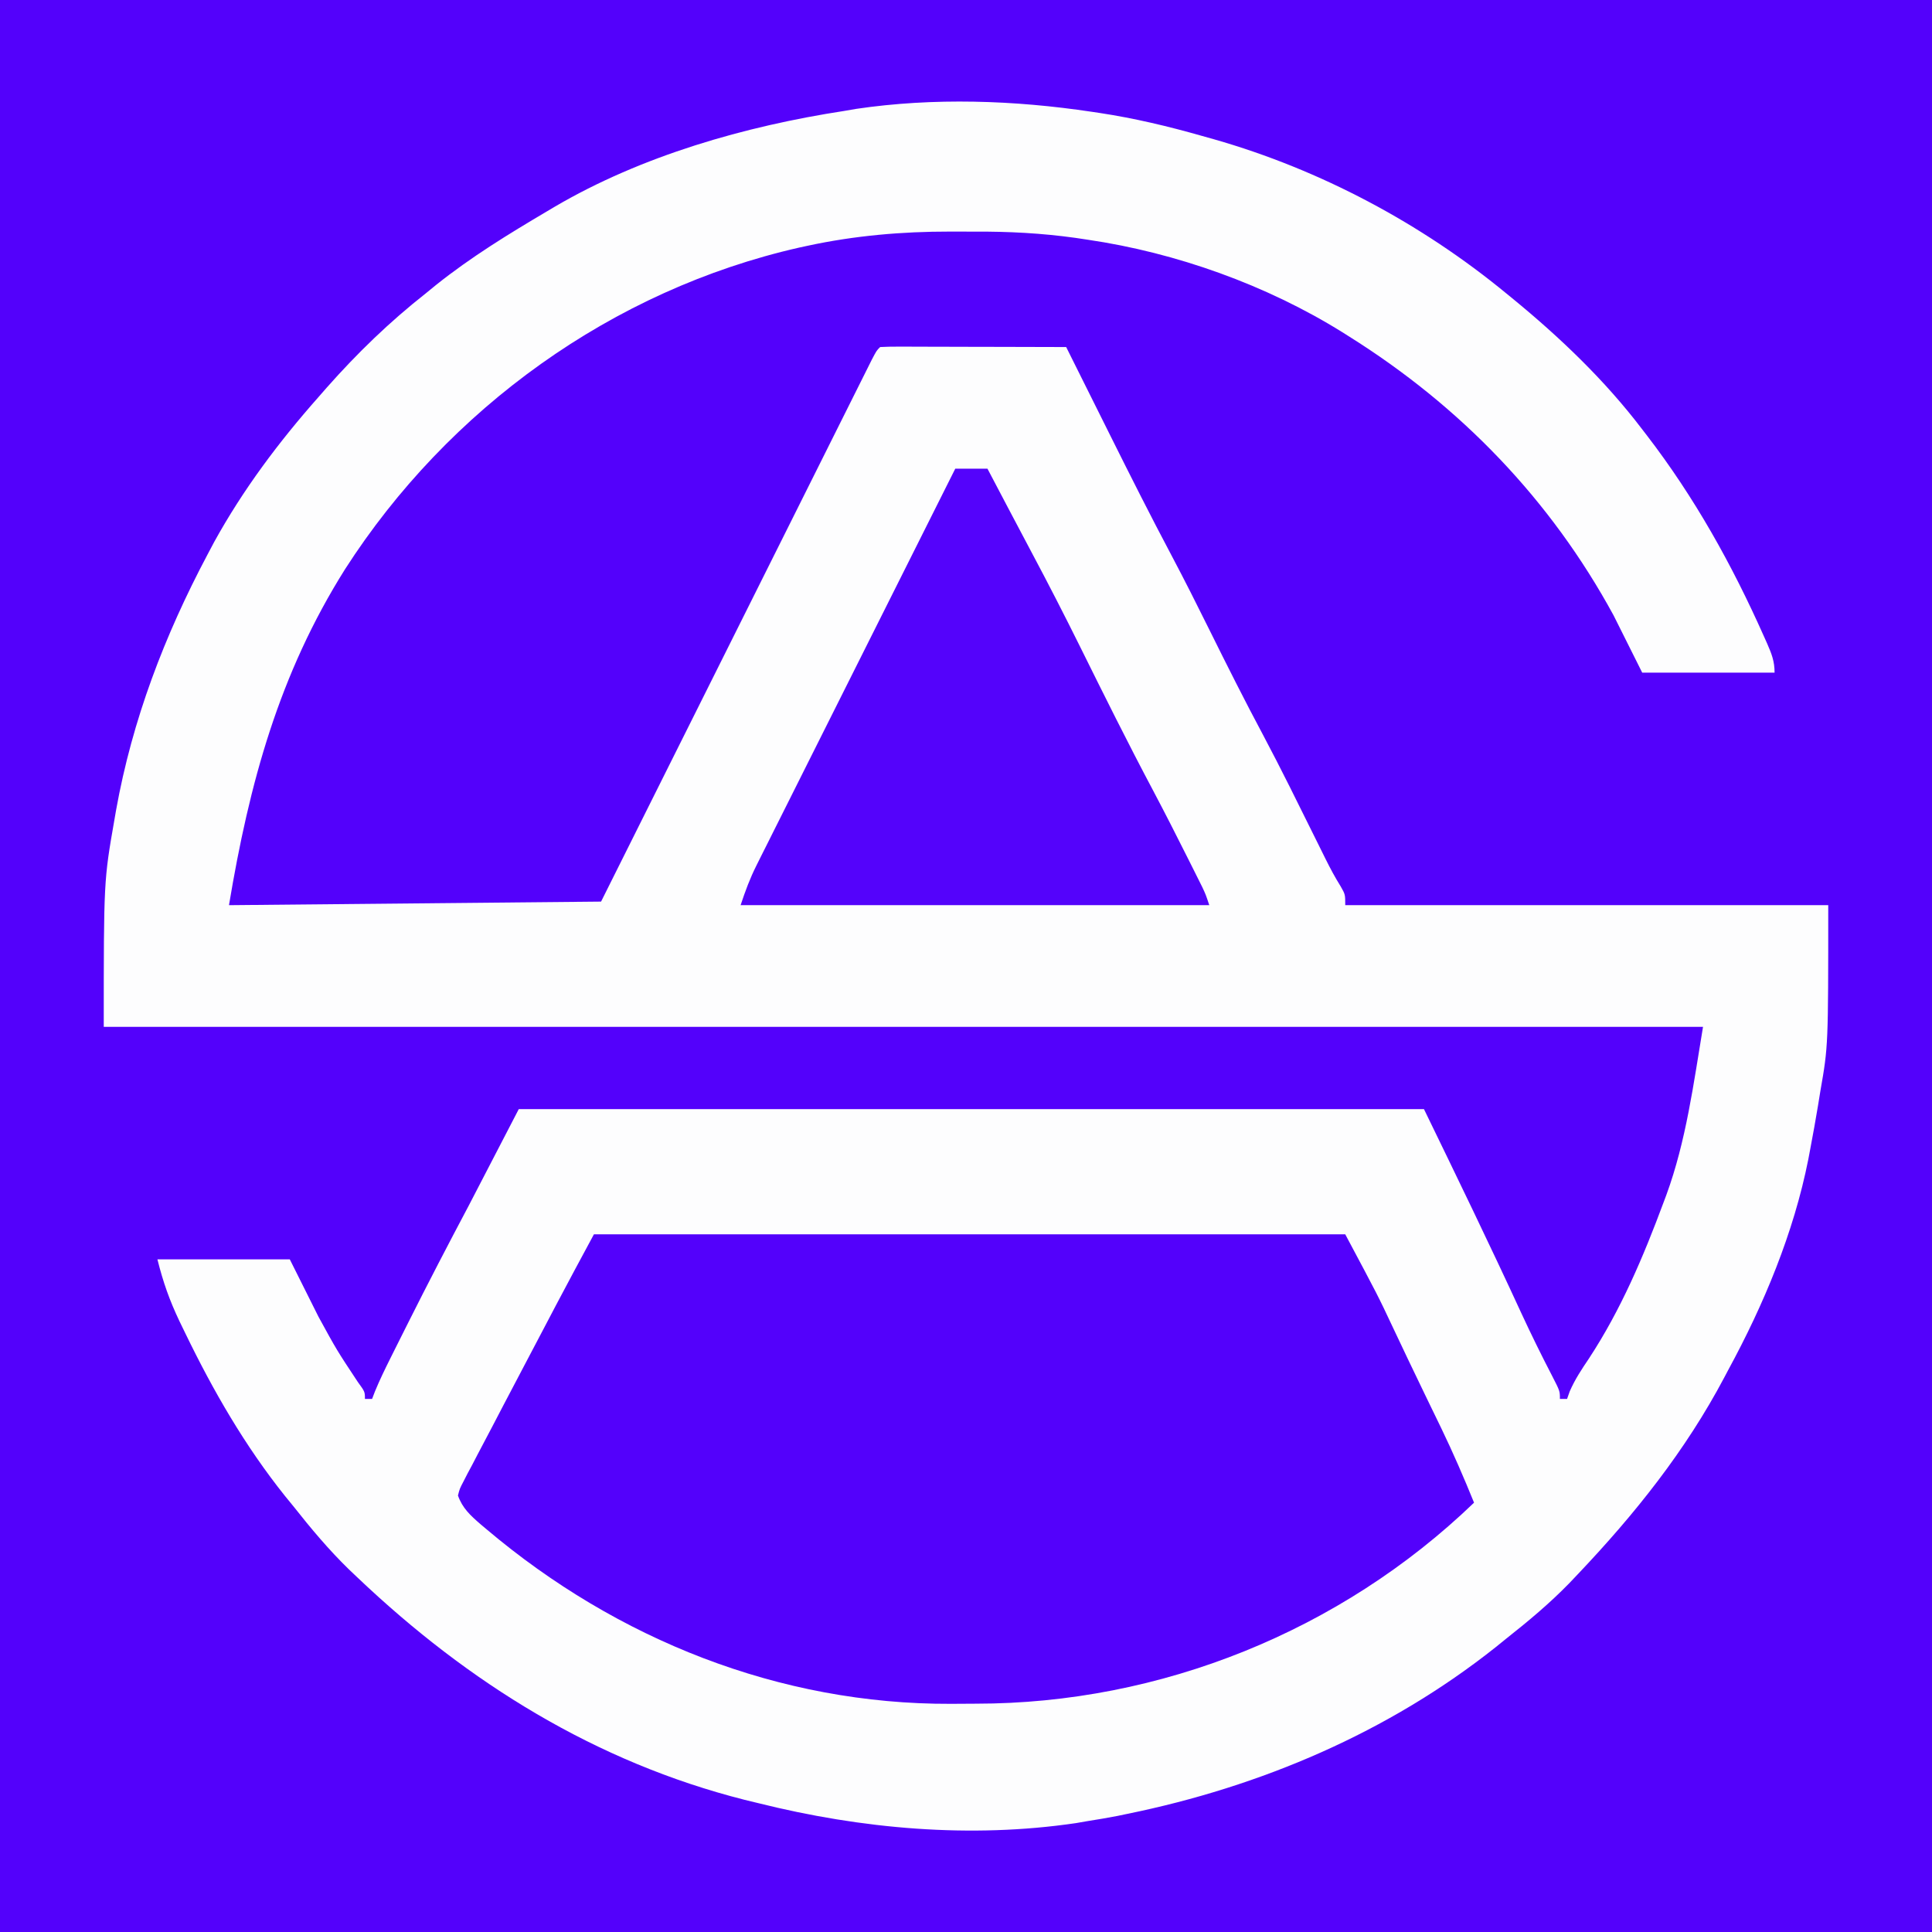
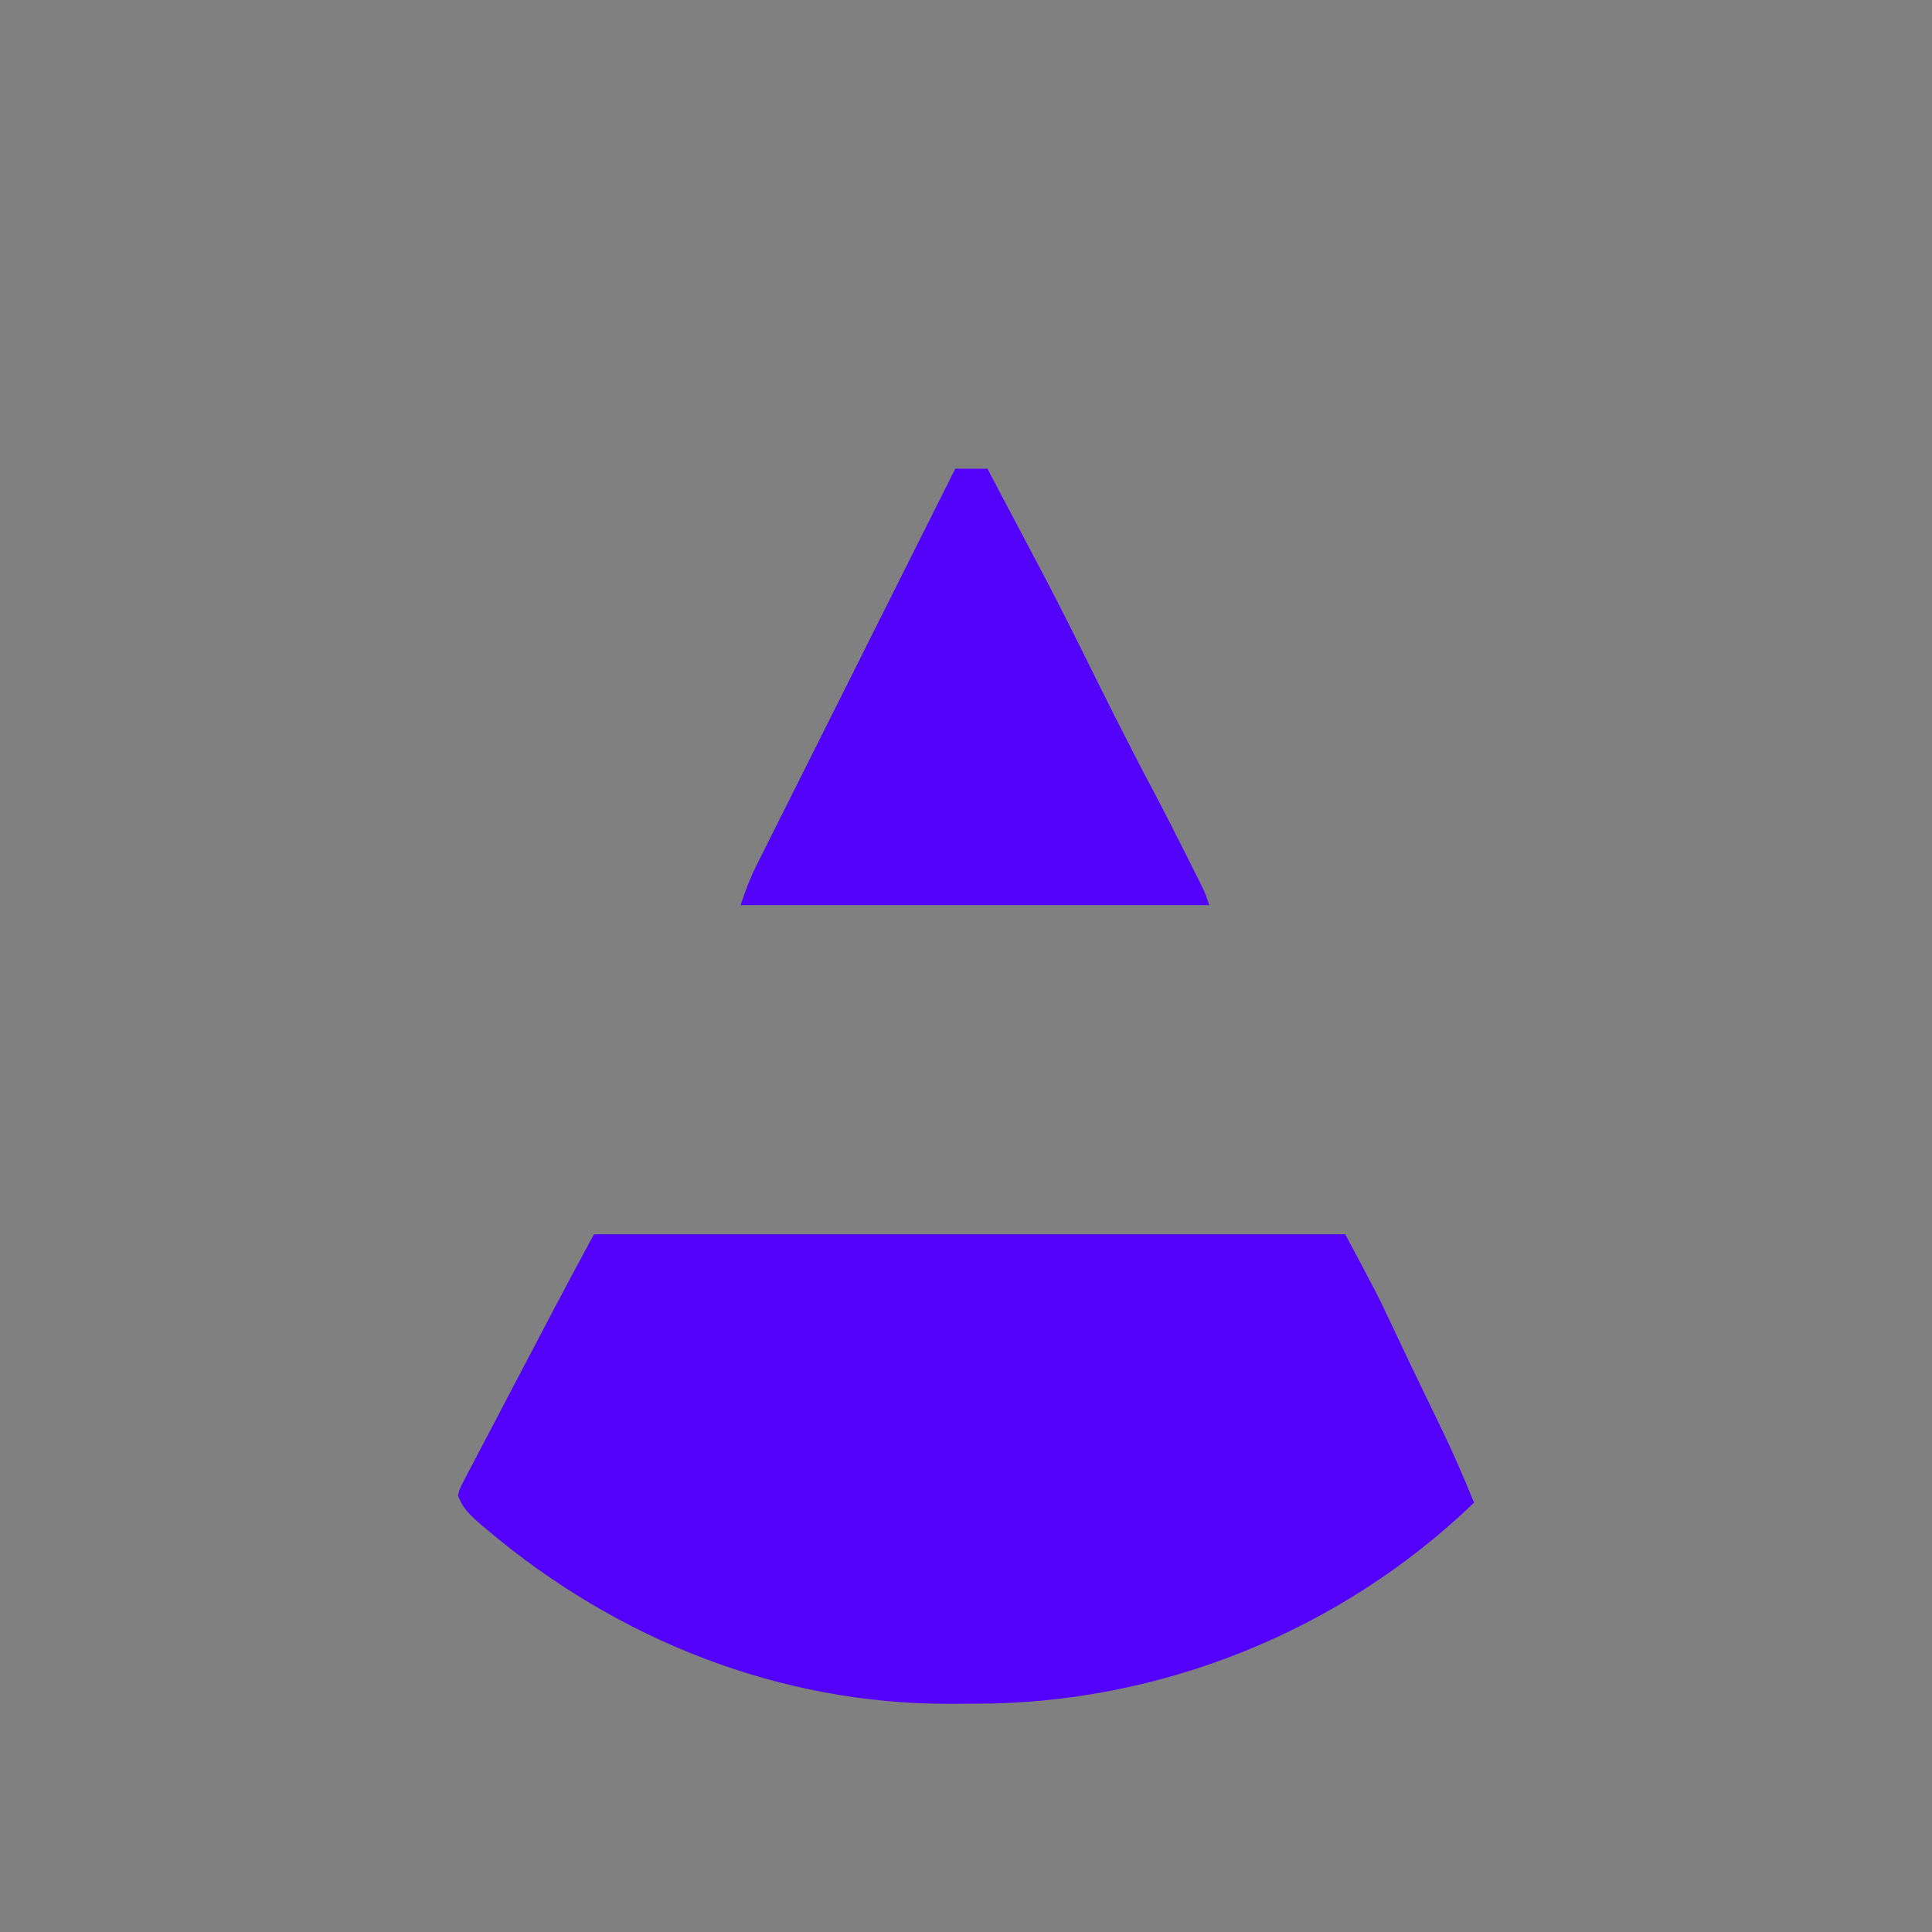
<svg xmlns="http://www.w3.org/2000/svg" version="1.1" width="540" height="540">
  <rect width="100%" height="100%" fill="#808080" stroke="none" />
-   <path d="M0 0 C178.2 0 356.4 0 540 0 C540 178.2 540 356.4 540 540 C361.8 540 183.6 540 0 540 C0 361.8 0 183.6 0 0 Z " fill="#5301FB" transform="translate(0,0)" />
-   <path d="M0 0 C0.69 0.102 1.381 0.205 2.092 0.31 C11.87 1.794 21.311 4.041 30.812 6.75 C31.91 7.058 33.007 7.366 34.138 7.683 C63.768 16.139 92.057 31.185 115.812 50.75 C116.362 51.198 116.911 51.646 117.477 52.107 C130.811 63.033 143.364 75.001 153.812 88.75 C154.229 89.29 154.646 89.831 155.075 90.387 C168.458 107.796 178.897 126.545 187.812 146.562 C188.116 147.239 188.419 147.915 188.731 148.612 C189.99 151.501 190.812 153.562 190.812 156.75 C178.602 156.75 166.393 156.75 153.812 156.75 C149.852 148.83 149.852 148.83 145.812 140.75 C128.208 108.38 102.996 82.28 71.812 62.75 C70.913 62.182 70.913 62.182 69.996 61.603 C48.785 48.397 23.522 39.366 -1.188 35.75 C-2.32 35.579 -3.453 35.409 -4.619 35.233 C-14.063 33.919 -23.311 33.436 -32.842 33.489 C-35.121 33.5 -37.399 33.489 -39.678 33.477 C-53.055 33.463 -66.339 34.61 -79.438 37.438 C-80.602 37.689 -80.602 37.689 -81.789 37.945 C-133.978 49.781 -179.898 82.938 -208.723 127.805 C-227.2 157.166 -235.503 187.641 -241.188 221.75 C-189.708 221.255 -189.708 221.255 -137.188 220.75 C-131.641 209.645 -126.094 198.539 -120.379 187.098 C-116.875 180.084 -113.37 173.07 -109.865 166.057 C-104.296 154.912 -98.727 143.767 -93.161 132.621 C-89.108 124.505 -85.053 116.39 -80.997 108.275 C-78.848 103.976 -76.7 99.676 -74.553 95.376 C-72.535 91.333 -70.515 87.29 -68.494 83.249 C-67.75 81.761 -67.007 80.273 -66.265 78.785 C-65.255 76.761 -64.243 74.739 -63.231 72.717 C-62.664 71.582 -62.097 70.447 -61.513 69.278 C-60.188 66.75 -60.188 66.75 -59.188 65.75 C-57.561 65.657 -55.93 65.633 -54.301 65.636 C-53.26 65.637 -52.219 65.637 -51.146 65.637 C-50.014 65.642 -48.881 65.647 -47.715 65.652 C-46.562 65.654 -45.409 65.655 -44.222 65.657 C-40.523 65.662 -36.824 65.675 -33.125 65.688 C-30.624 65.693 -28.124 65.697 -25.623 65.701 C-19.478 65.712 -13.333 65.729 -7.188 65.75 C-6.922 66.284 -6.656 66.818 -6.382 67.368 C-3.56 73.033 -0.736 78.697 2.09 84.36 C3.138 86.46 4.185 88.562 5.231 90.663 C10.811 101.868 16.442 113.035 22.307 124.093 C25.927 130.931 29.399 137.837 32.832 144.77 C37.746 154.691 42.71 164.575 47.93 174.34 C52.934 183.762 57.633 193.342 62.369 202.9 C62.706 203.579 63.043 204.257 63.391 204.956 C64.025 206.233 64.658 207.511 65.288 208.79 C66.604 211.436 67.958 213.983 69.528 216.489 C70.812 218.75 70.812 218.75 70.812 221.75 C115.362 221.75 159.912 221.75 205.812 221.75 C205.812 261.083 205.812 261.083 203.625 273.625 C203.392 275.05 203.161 276.475 202.93 277.9 C202.276 281.861 201.557 285.805 200.812 289.75 C200.626 290.742 200.439 291.733 200.246 292.755 C196.165 313.336 187.81 333.366 177.812 351.75 C177.474 352.39 177.136 353.03 176.788 353.69 C165.956 374.189 151.732 391.987 135.812 408.75 C134.635 409.991 134.635 409.991 133.434 411.258 C127.931 416.908 122 421.869 115.812 426.75 C114.848 427.531 113.884 428.312 112.891 429.117 C82.908 452.936 47.221 468.125 9.812 475.75 C8.507 476.023 8.507 476.023 7.176 476.301 C4.395 476.845 1.611 477.307 -1.188 477.75 C-2.266 477.937 -3.345 478.124 -4.457 478.316 C-33.958 482.661 -64.401 479.938 -93.188 472.75 C-94.457 472.442 -95.727 472.134 -97.035 471.816 C-138.639 461.273 -174.263 439.119 -205.188 409.75 C-206.429 408.572 -206.429 408.572 -207.695 407.371 C-213.346 401.868 -218.304 395.936 -223.188 389.75 C-223.957 388.809 -224.727 387.868 -225.52 386.898 C-236.714 372.9 -245.575 357.537 -253.375 341.438 C-253.928 340.299 -254.481 339.161 -255.05 337.988 C-257.832 332.105 -259.575 327.201 -261.188 320.75 C-248.977 320.75 -236.768 320.75 -224.188 320.75 C-221.548 326.03 -218.907 331.31 -216.188 336.75 C-211.068 346.116 -211.068 346.116 -205.188 355 C-203.188 357.75 -203.188 357.75 -203.188 359.75 C-202.528 359.75 -201.868 359.75 -201.188 359.75 C-200.922 359.057 -200.656 358.363 -200.383 357.649 C-199.075 354.477 -197.596 351.437 -196.062 348.367 C-195.76 347.76 -195.457 347.153 -195.145 346.528 C-194.161 344.559 -193.175 342.592 -192.188 340.625 C-191.849 339.949 -191.51 339.273 -191.161 338.576 C-185.64 327.558 -179.961 316.639 -174.188 305.75 C-169.567 296.84 -164.947 287.93 -160.188 278.75 C-76.698 278.75 6.793 278.75 92.812 278.75 C102.019 297.704 111.18 316.567 119.984 335.691 C122.736 341.633 125.615 347.502 128.631 353.313 C130.812 357.551 130.812 357.551 130.812 359.75 C131.472 359.75 132.132 359.75 132.812 359.75 C133.18 358.708 133.18 358.708 133.555 357.645 C135.003 354.311 136.912 351.435 138.938 348.438 C147.879 334.802 154.147 319.998 159.812 304.75 C160.061 304.086 160.31 303.422 160.566 302.738 C166.091 287.651 168.182 271.534 170.812 255.75 C23.302 255.75 -124.207 255.75 -276.188 255.75 C-276.188 214.927 -276.188 214.927 -273.188 197.75 C-273.043 196.915 -272.898 196.08 -272.75 195.22 C-268.211 169.915 -259.202 146.406 -247.188 123.75 C-246.574 122.592 -245.96 121.435 -245.328 120.242 C-237.238 105.566 -227.275 92.278 -216.188 79.75 C-215.417 78.868 -214.646 77.987 -213.852 77.078 C-205.31 67.428 -196.316 58.721 -186.188 50.75 C-185.248 49.982 -184.308 49.213 -183.34 48.422 C-173.553 40.592 -162.966 34.119 -152.188 27.75 C-151.515 27.35 -150.842 26.95 -150.148 26.538 C-125.86 12.288 -96.921 4.011 -69.188 -0.25 C-68.114 -0.436 -67.04 -0.621 -65.934 -0.812 C-44.176 -4.026 -21.692 -3.253 0 0 Z " fill="#FDFDFE" transform="translate(305.188,31.25)" />
  <path d="M0 0 C69.3 0 138.6 0 210 0 C219.163 17.18 219.163 17.18 223.25 25.875 C224.185 27.848 225.119 29.82 226.055 31.793 C226.533 32.803 227.011 33.813 227.503 34.853 C229.054 38.113 230.622 41.364 232.195 44.613 C232.726 45.711 233.257 46.809 233.804 47.94 C234.818 50.036 235.834 52.131 236.853 54.224 C240.149 61.054 243.15 67.972 246 75 C208.739 110.874 158.399 131.191 106.723 131.185 C104.4 131.187 102.077 131.206 99.754 131.225 C51.873 131.404 6.469 113.256 -29.938 82.5 C-30.816 81.762 -30.816 81.762 -31.712 81.008 C-34.527 78.562 -36.745 76.543 -38 73 C-37.511 71.09 -37.511 71.09 -36.458 69.084 C-36.07 68.325 -35.681 67.565 -35.281 66.783 C-34.843 65.966 -34.405 65.15 -33.953 64.309 C-33.508 63.449 -33.063 62.59 -32.604 61.705 C-31.167 58.941 -29.709 56.189 -28.25 53.438 C-27.312 51.642 -26.376 49.846 -25.441 48.049 C-23.106 43.568 -20.751 39.098 -18.39 34.632 C-17.026 32.05 -15.667 29.465 -14.311 26.879 C-13.877 26.053 -13.443 25.226 -12.996 24.375 C-12.196 22.853 -11.397 21.33 -10.599 19.808 C-7.113 13.179 -3.552 6.596 0 0 Z " fill="#5301FB" transform="translate(166,345)" />
  <path d="M0 0 C2.97 0 5.94 0 9 0 C9.926 1.762 9.926 1.762 10.871 3.559 C11.727 5.185 12.582 6.811 13.438 8.438 C13.89 9.298 14.342 10.158 14.808 11.044 C16.992 15.196 19.18 19.345 21.387 23.484 C25.985 32.113 30.446 40.796 34.788 49.556 C41.503 63.099 48.219 76.634 55.312 89.984 C58.647 96.28 61.871 102.63 65.062 109 C65.54 109.951 66.018 110.902 66.51 111.882 C66.952 112.766 67.393 113.651 67.848 114.562 C68.24 115.348 68.632 116.133 69.035 116.941 C70 119 70 119 71 122 C27.77 122 -15.46 122 -60 122 C-58.653 117.958 -57.428 114.607 -55.558 110.875 C-55.067 109.89 -54.576 108.906 -54.07 107.892 C-53.535 106.829 -53 105.766 -52.449 104.67 C-51.883 103.538 -51.317 102.406 -50.734 101.239 C-49.188 98.147 -47.637 95.057 -46.085 91.968 C-44.462 88.734 -42.844 85.498 -41.225 82.263 C-38.161 76.141 -35.093 70.022 -32.024 63.904 C-28.528 56.935 -25.038 49.965 -21.547 42.994 C-14.37 28.66 -7.187 14.329 0 0 Z " fill="#5403FB" transform="translate(267,131)" />
</svg>